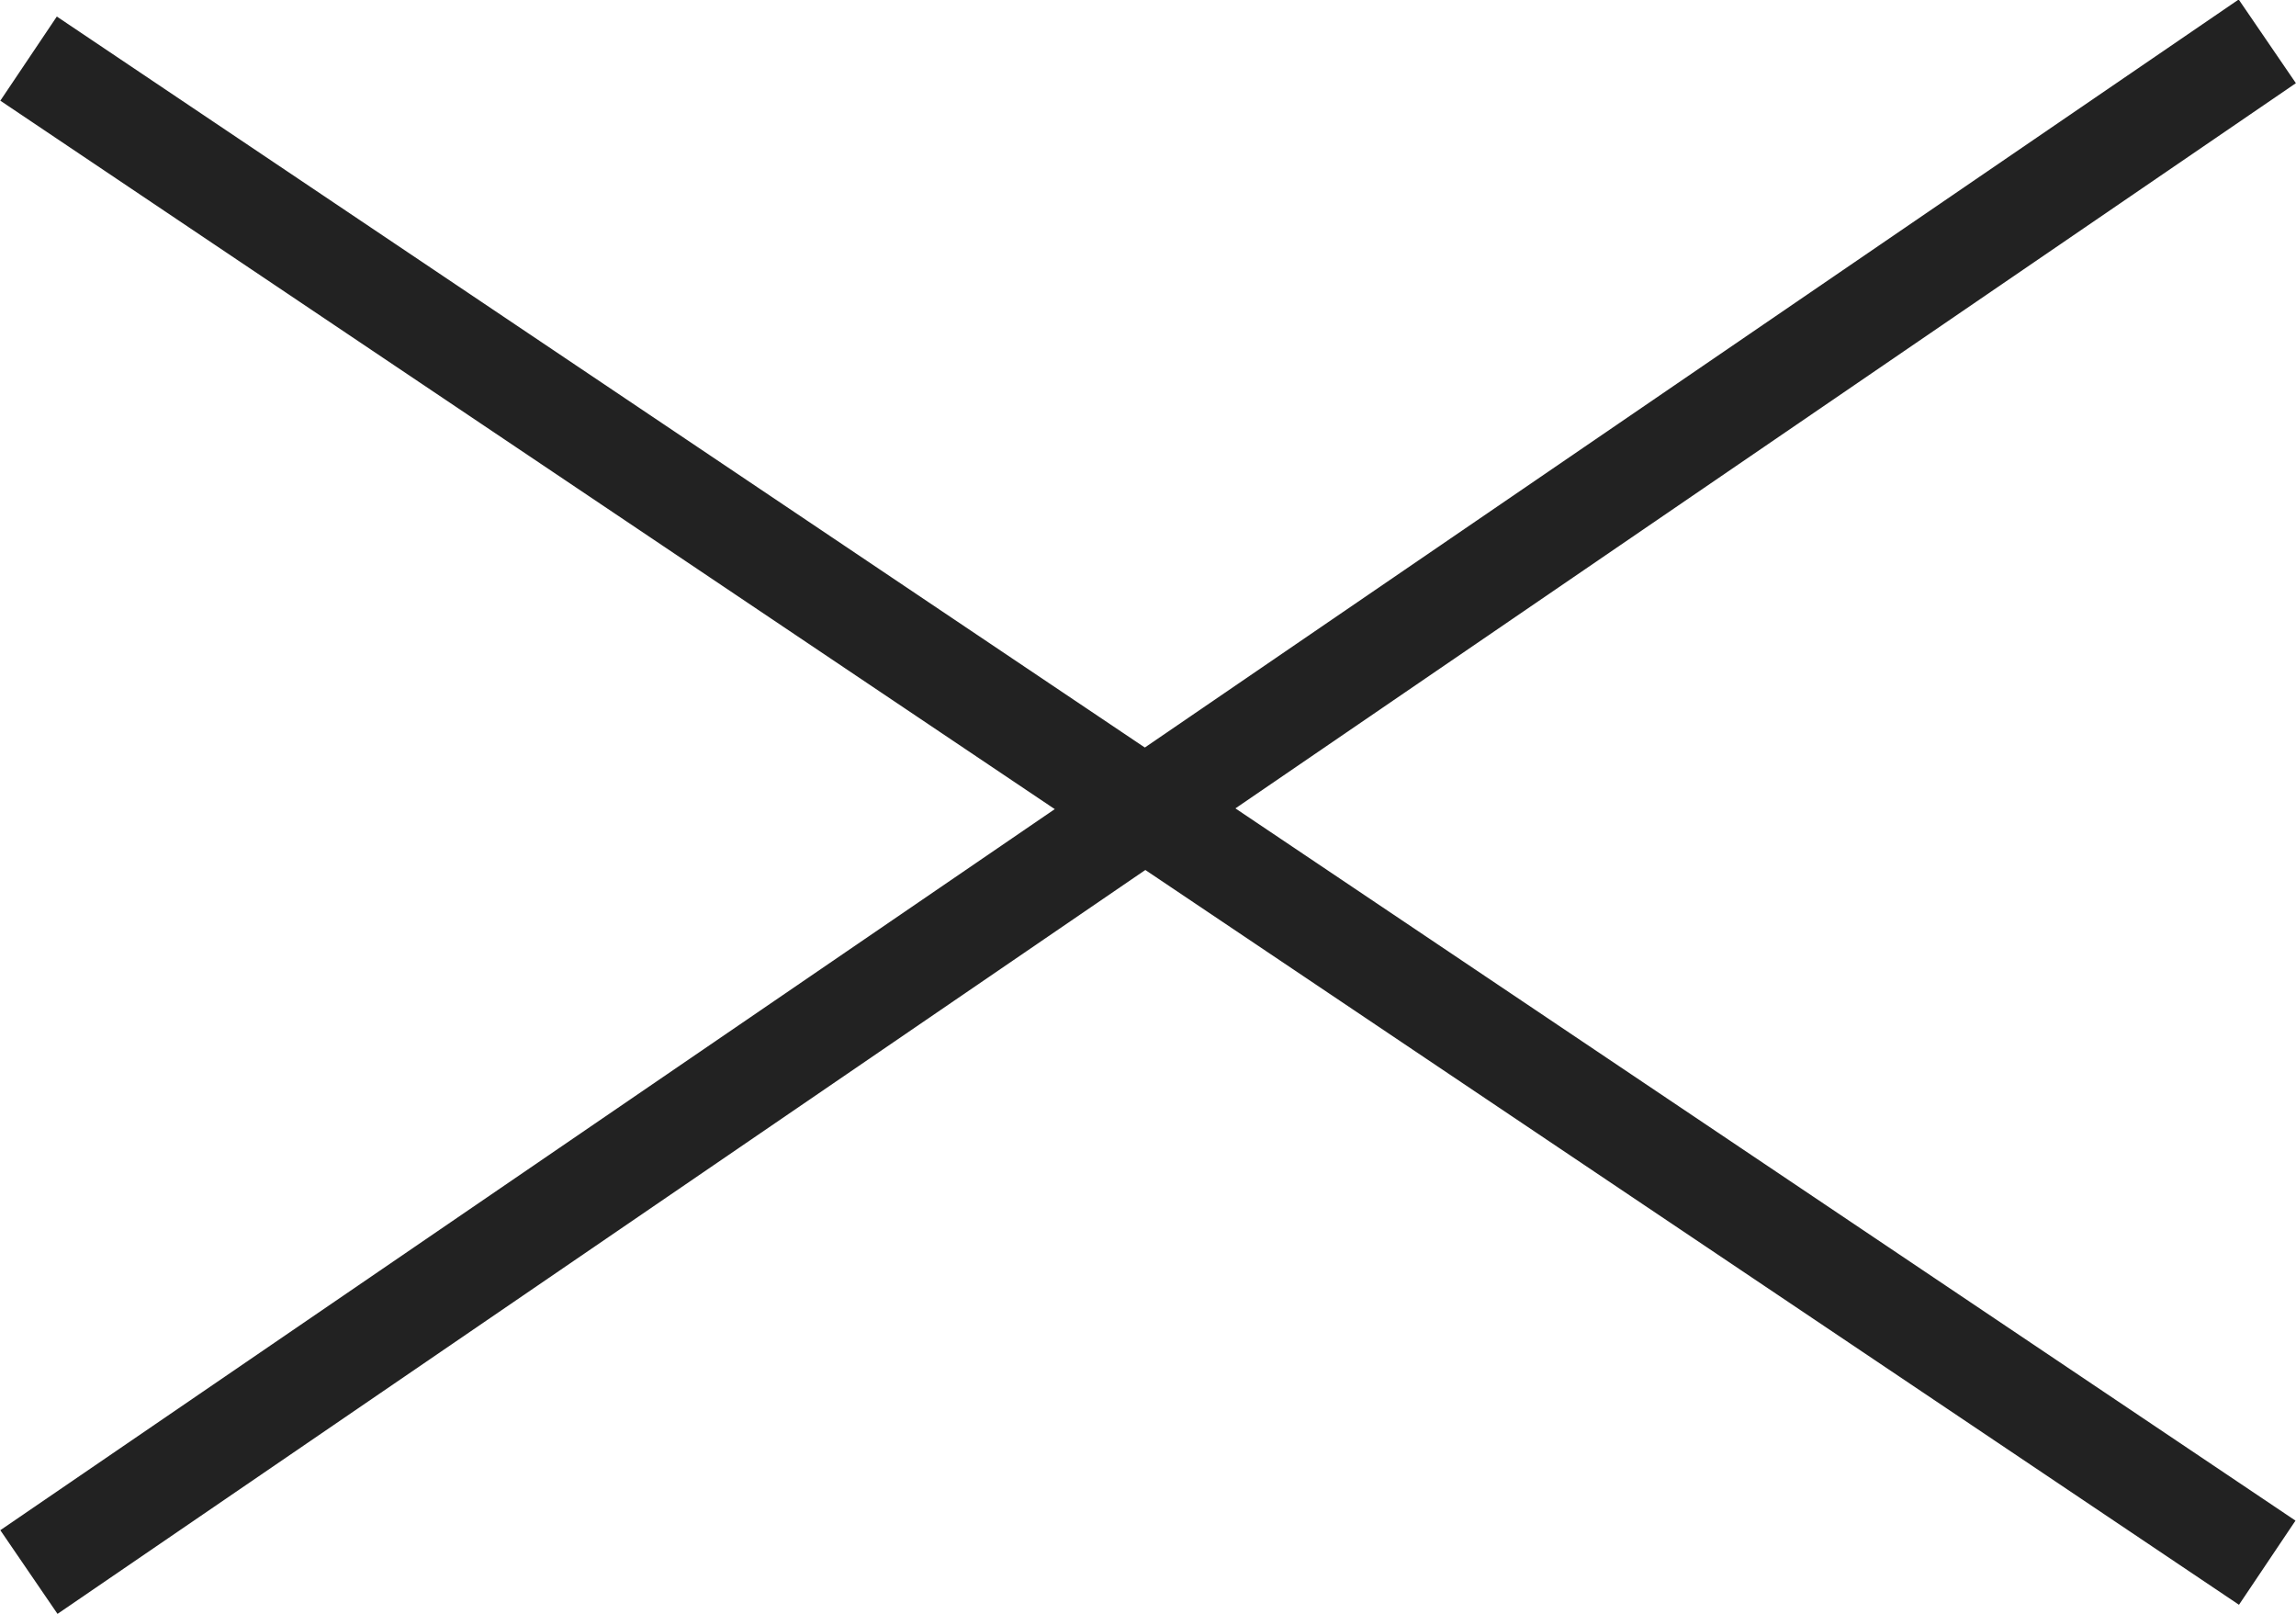
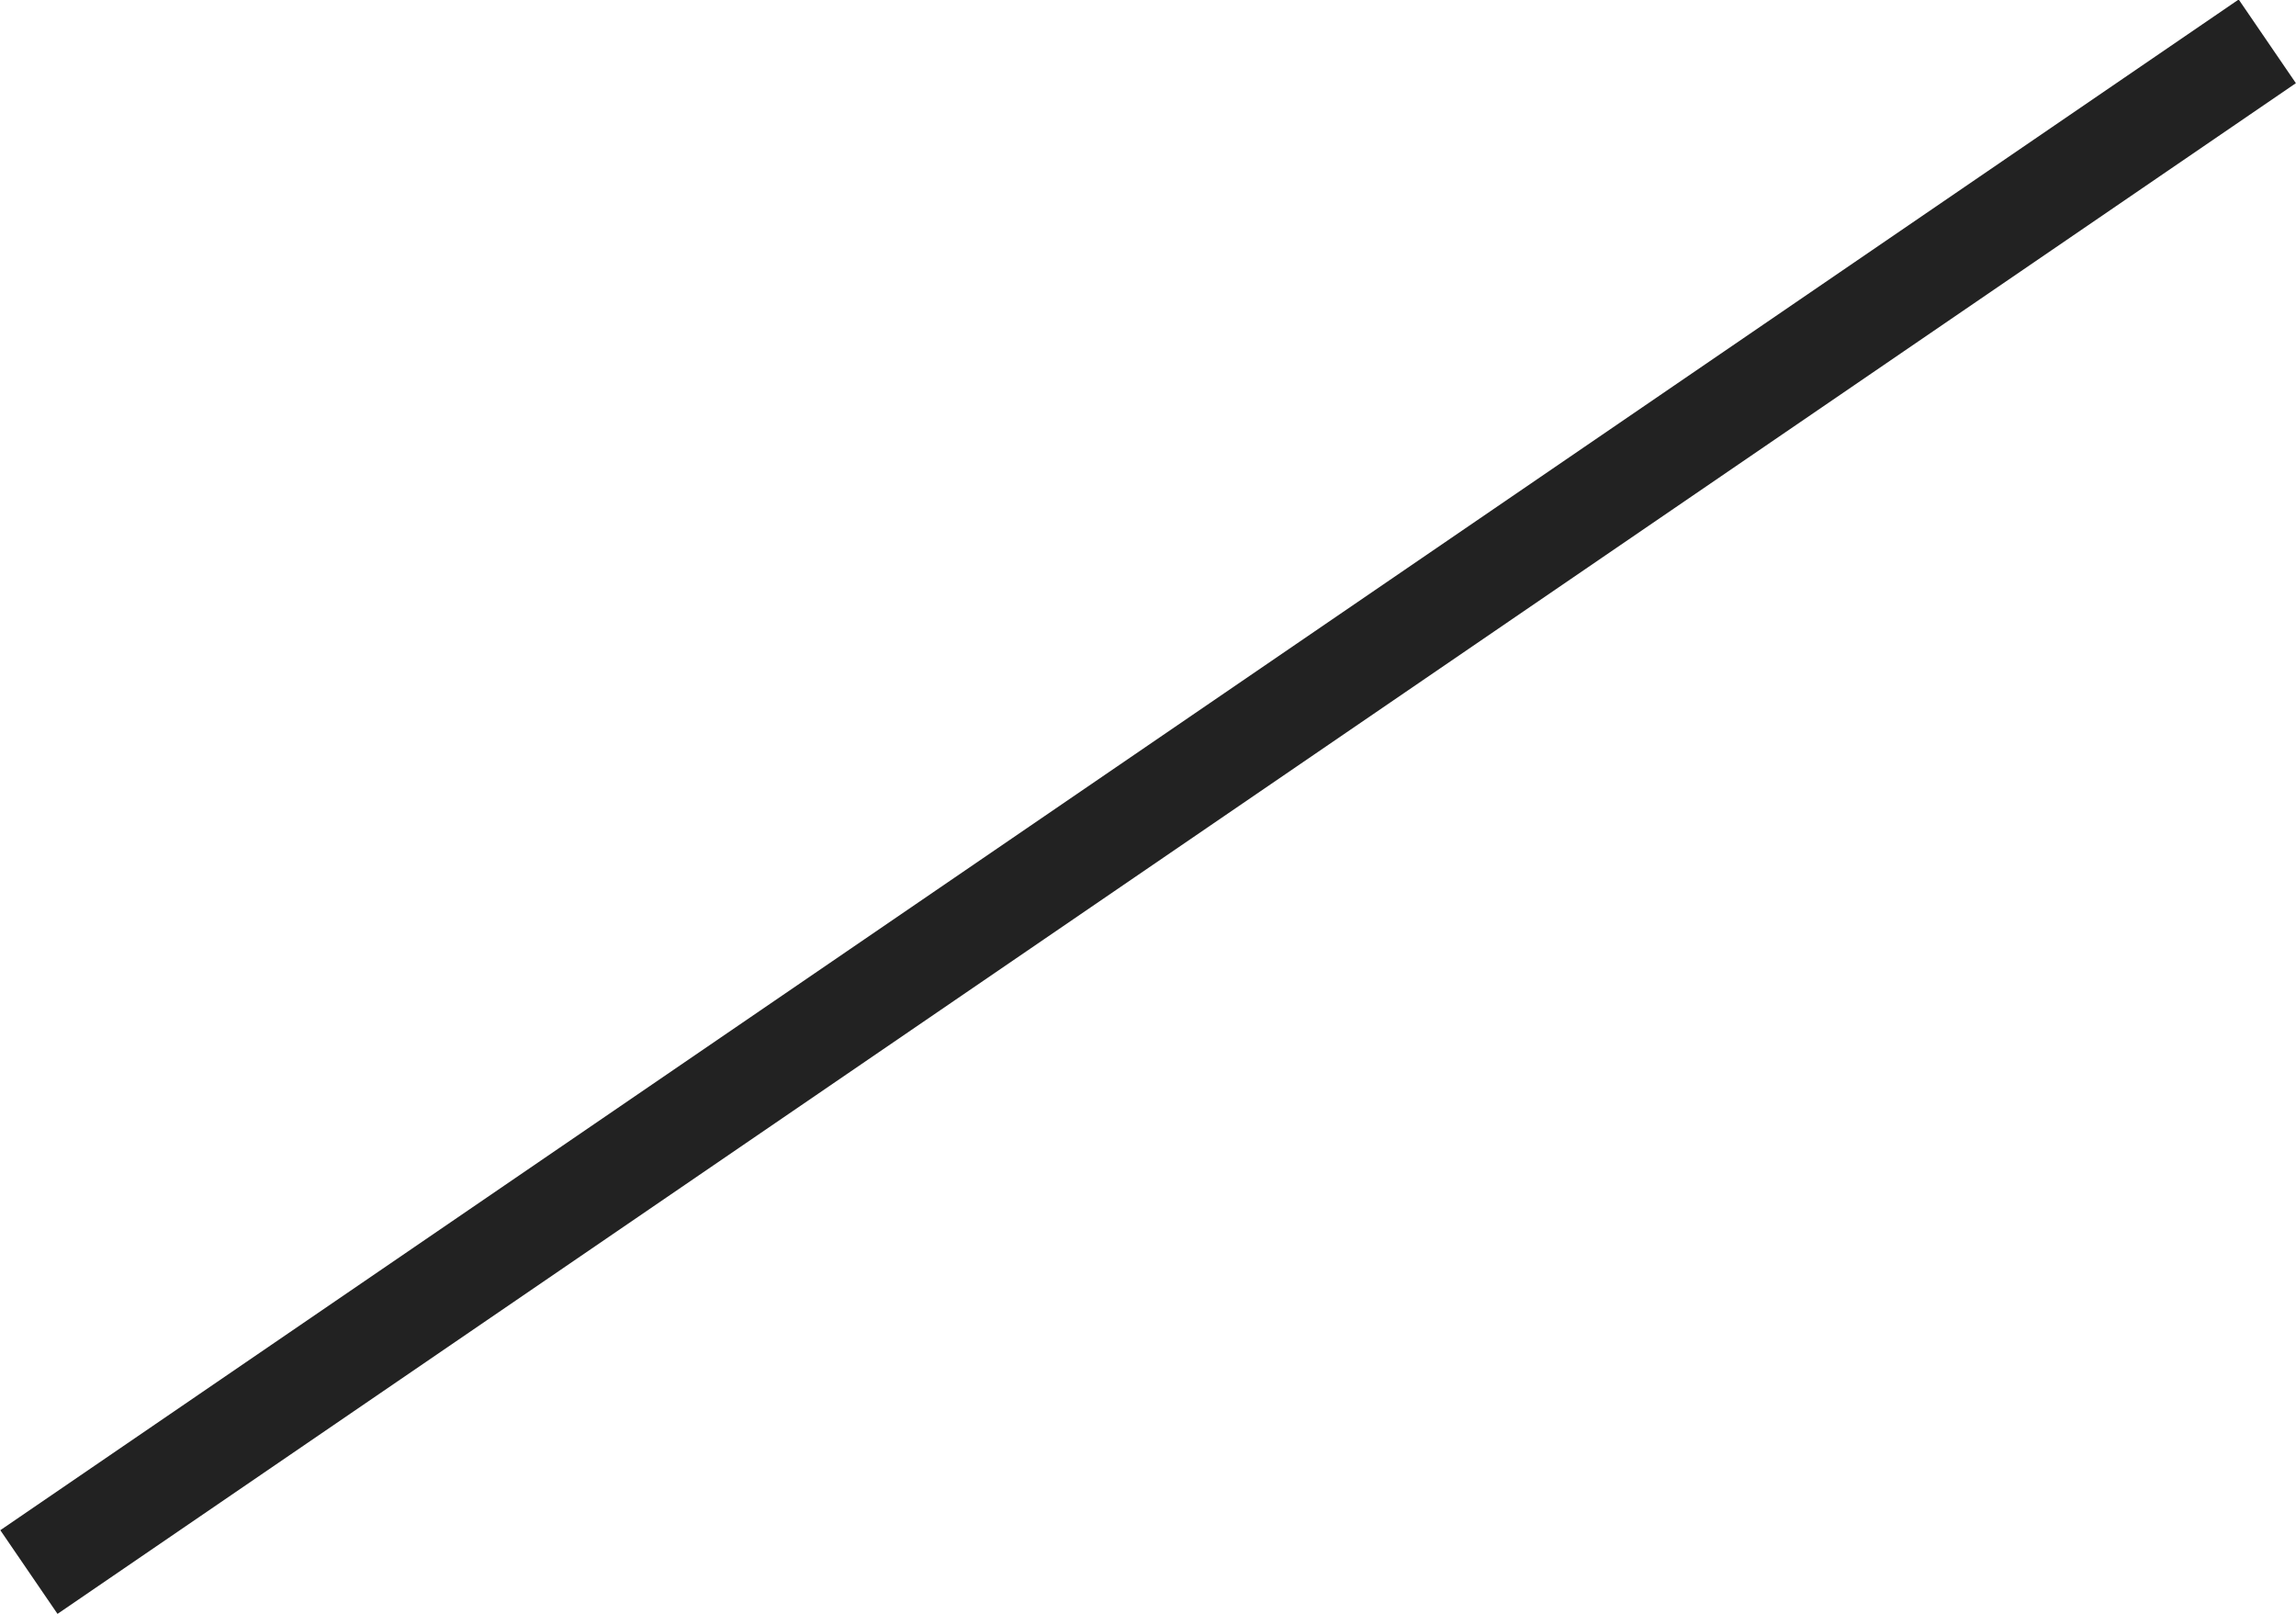
<svg xmlns="http://www.w3.org/2000/svg" viewBox="0 0 45.31 31.84">
  <defs>
    <style>.cls-1{fill:#222;}</style>
  </defs>
  <g id="レイヤー_2" data-name="レイヤー 2">
    <g id="ハンバーガー">
-       <rect class="cls-1" x="21.65" y="-10.62" width="2" height="53.22" transform="translate(-3.25 25.88) rotate(-56.11)" />
      <rect class="cls-1" x="-4.1" y="14.92" width="53.51" height="2" transform="translate(-5.03 15.56) rotate(-34.36)" />
    </g>
  </g>
</svg>